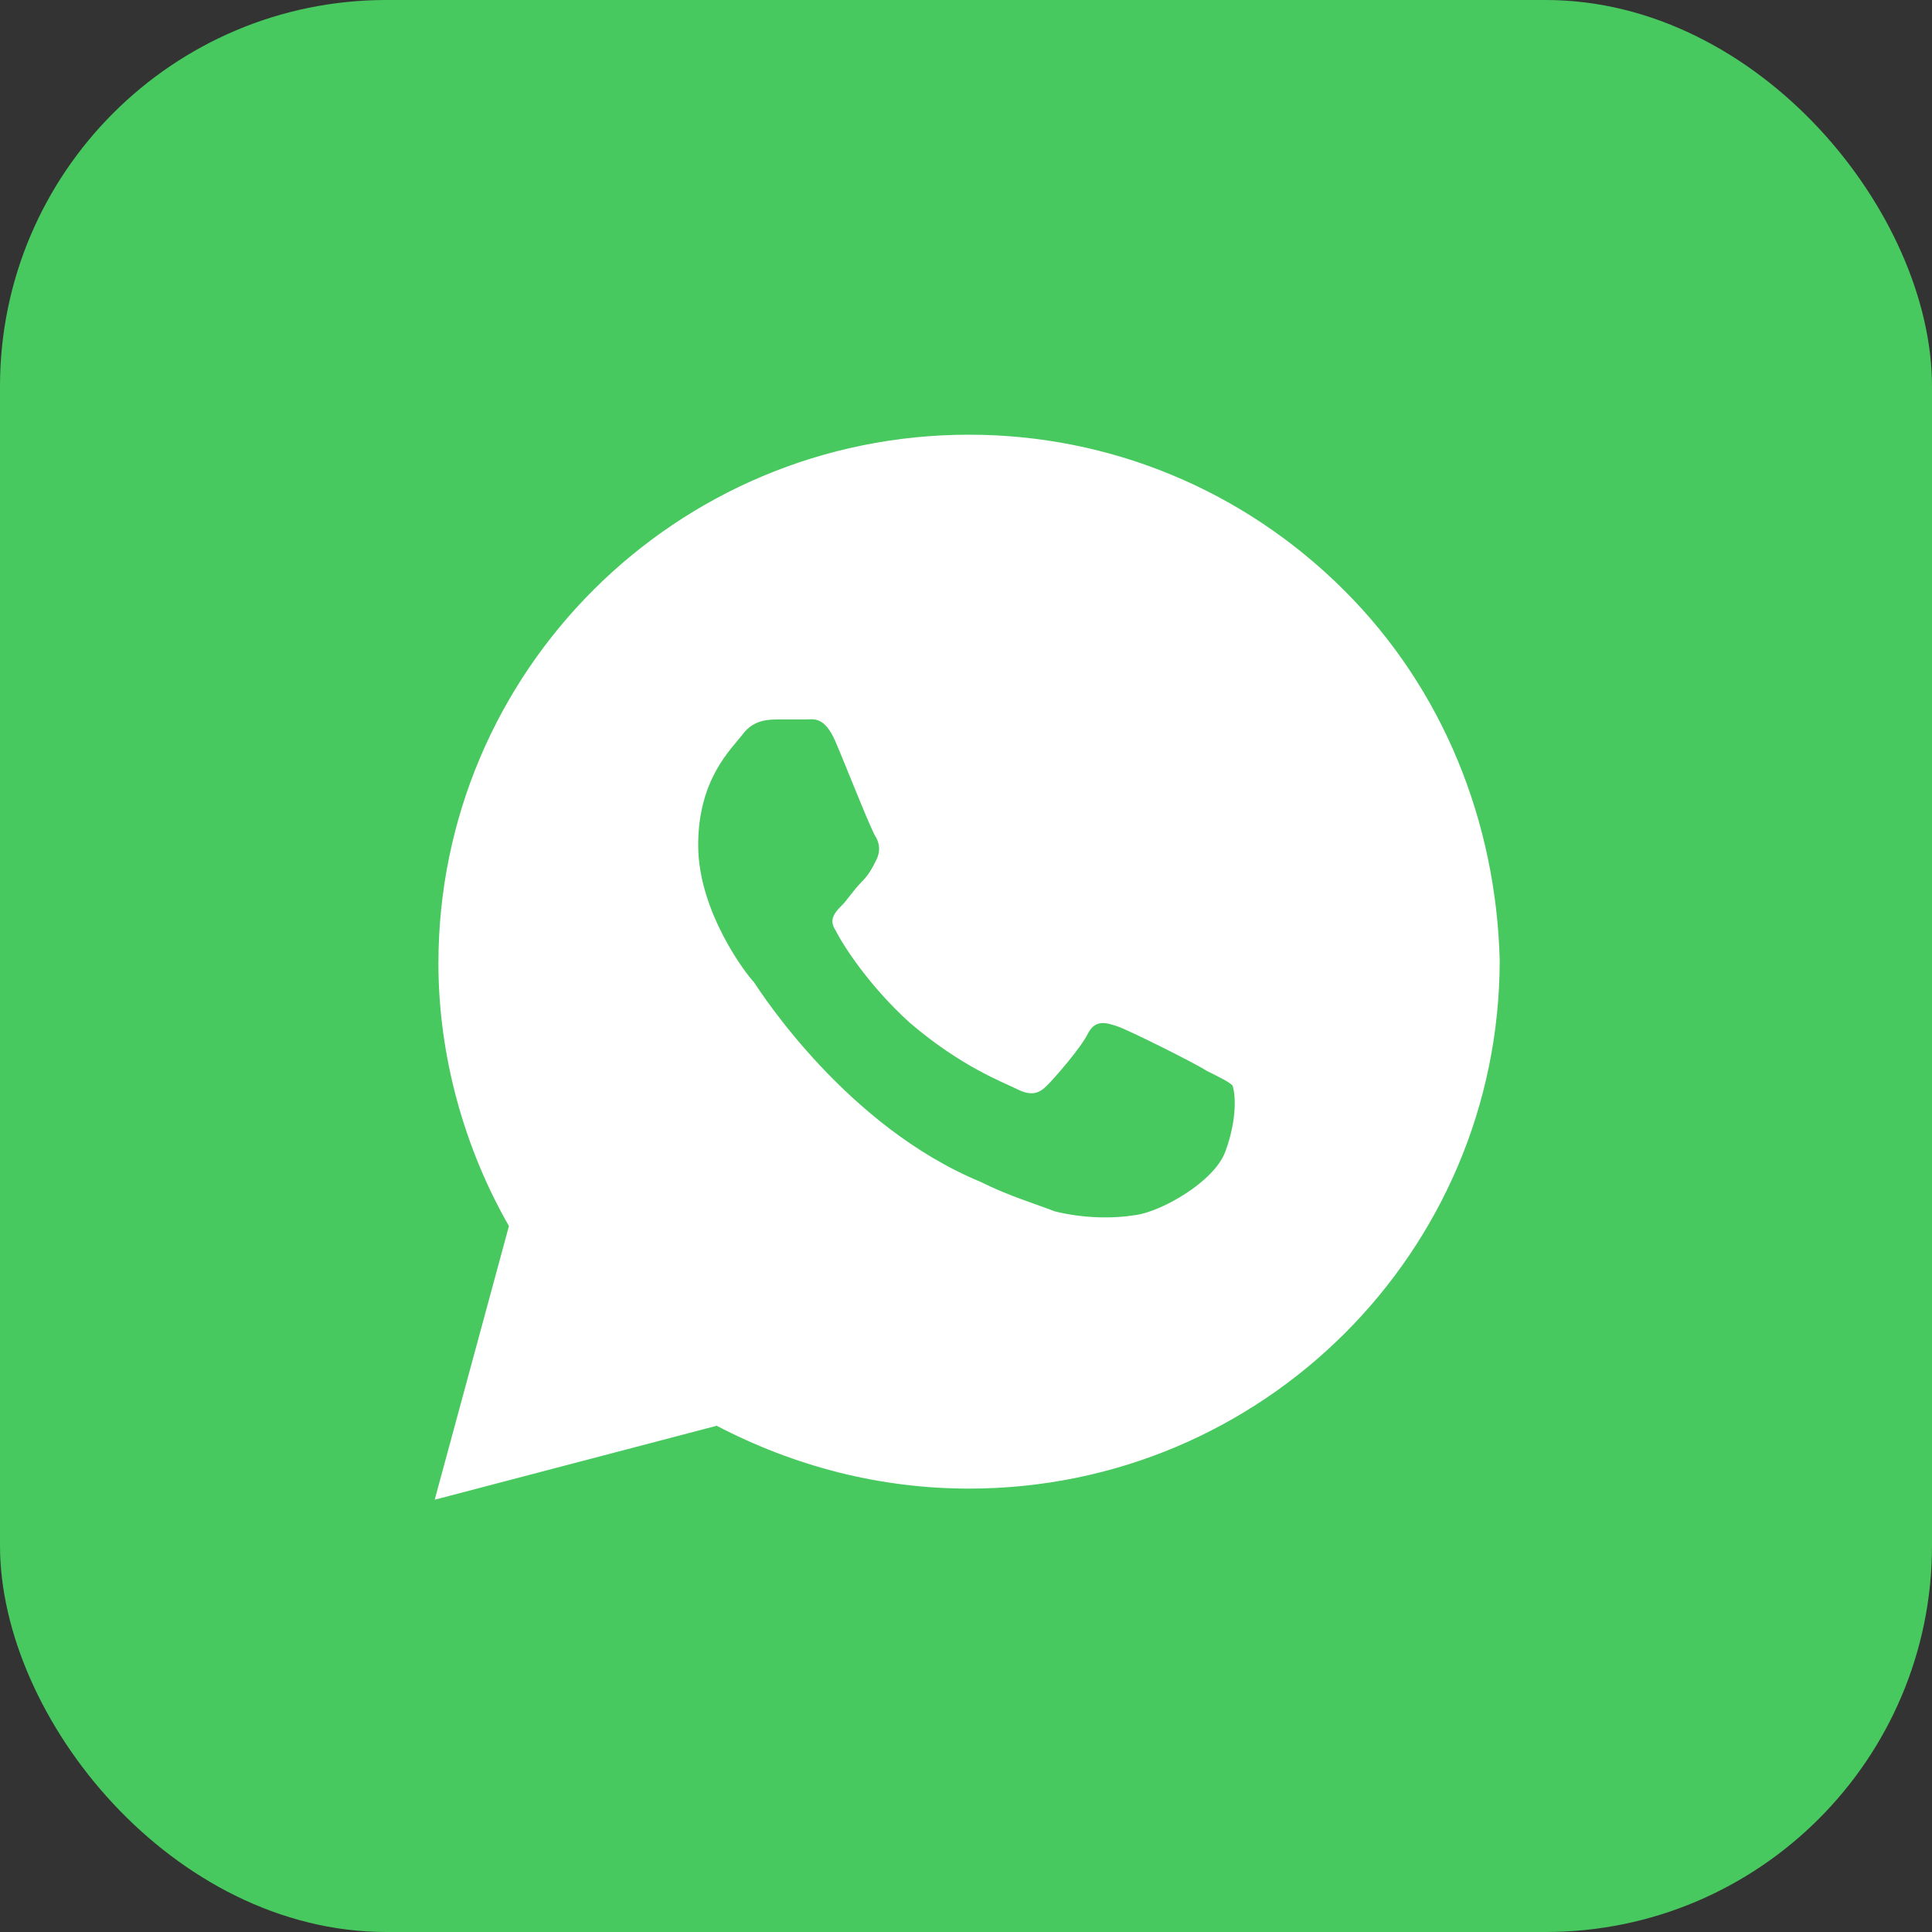
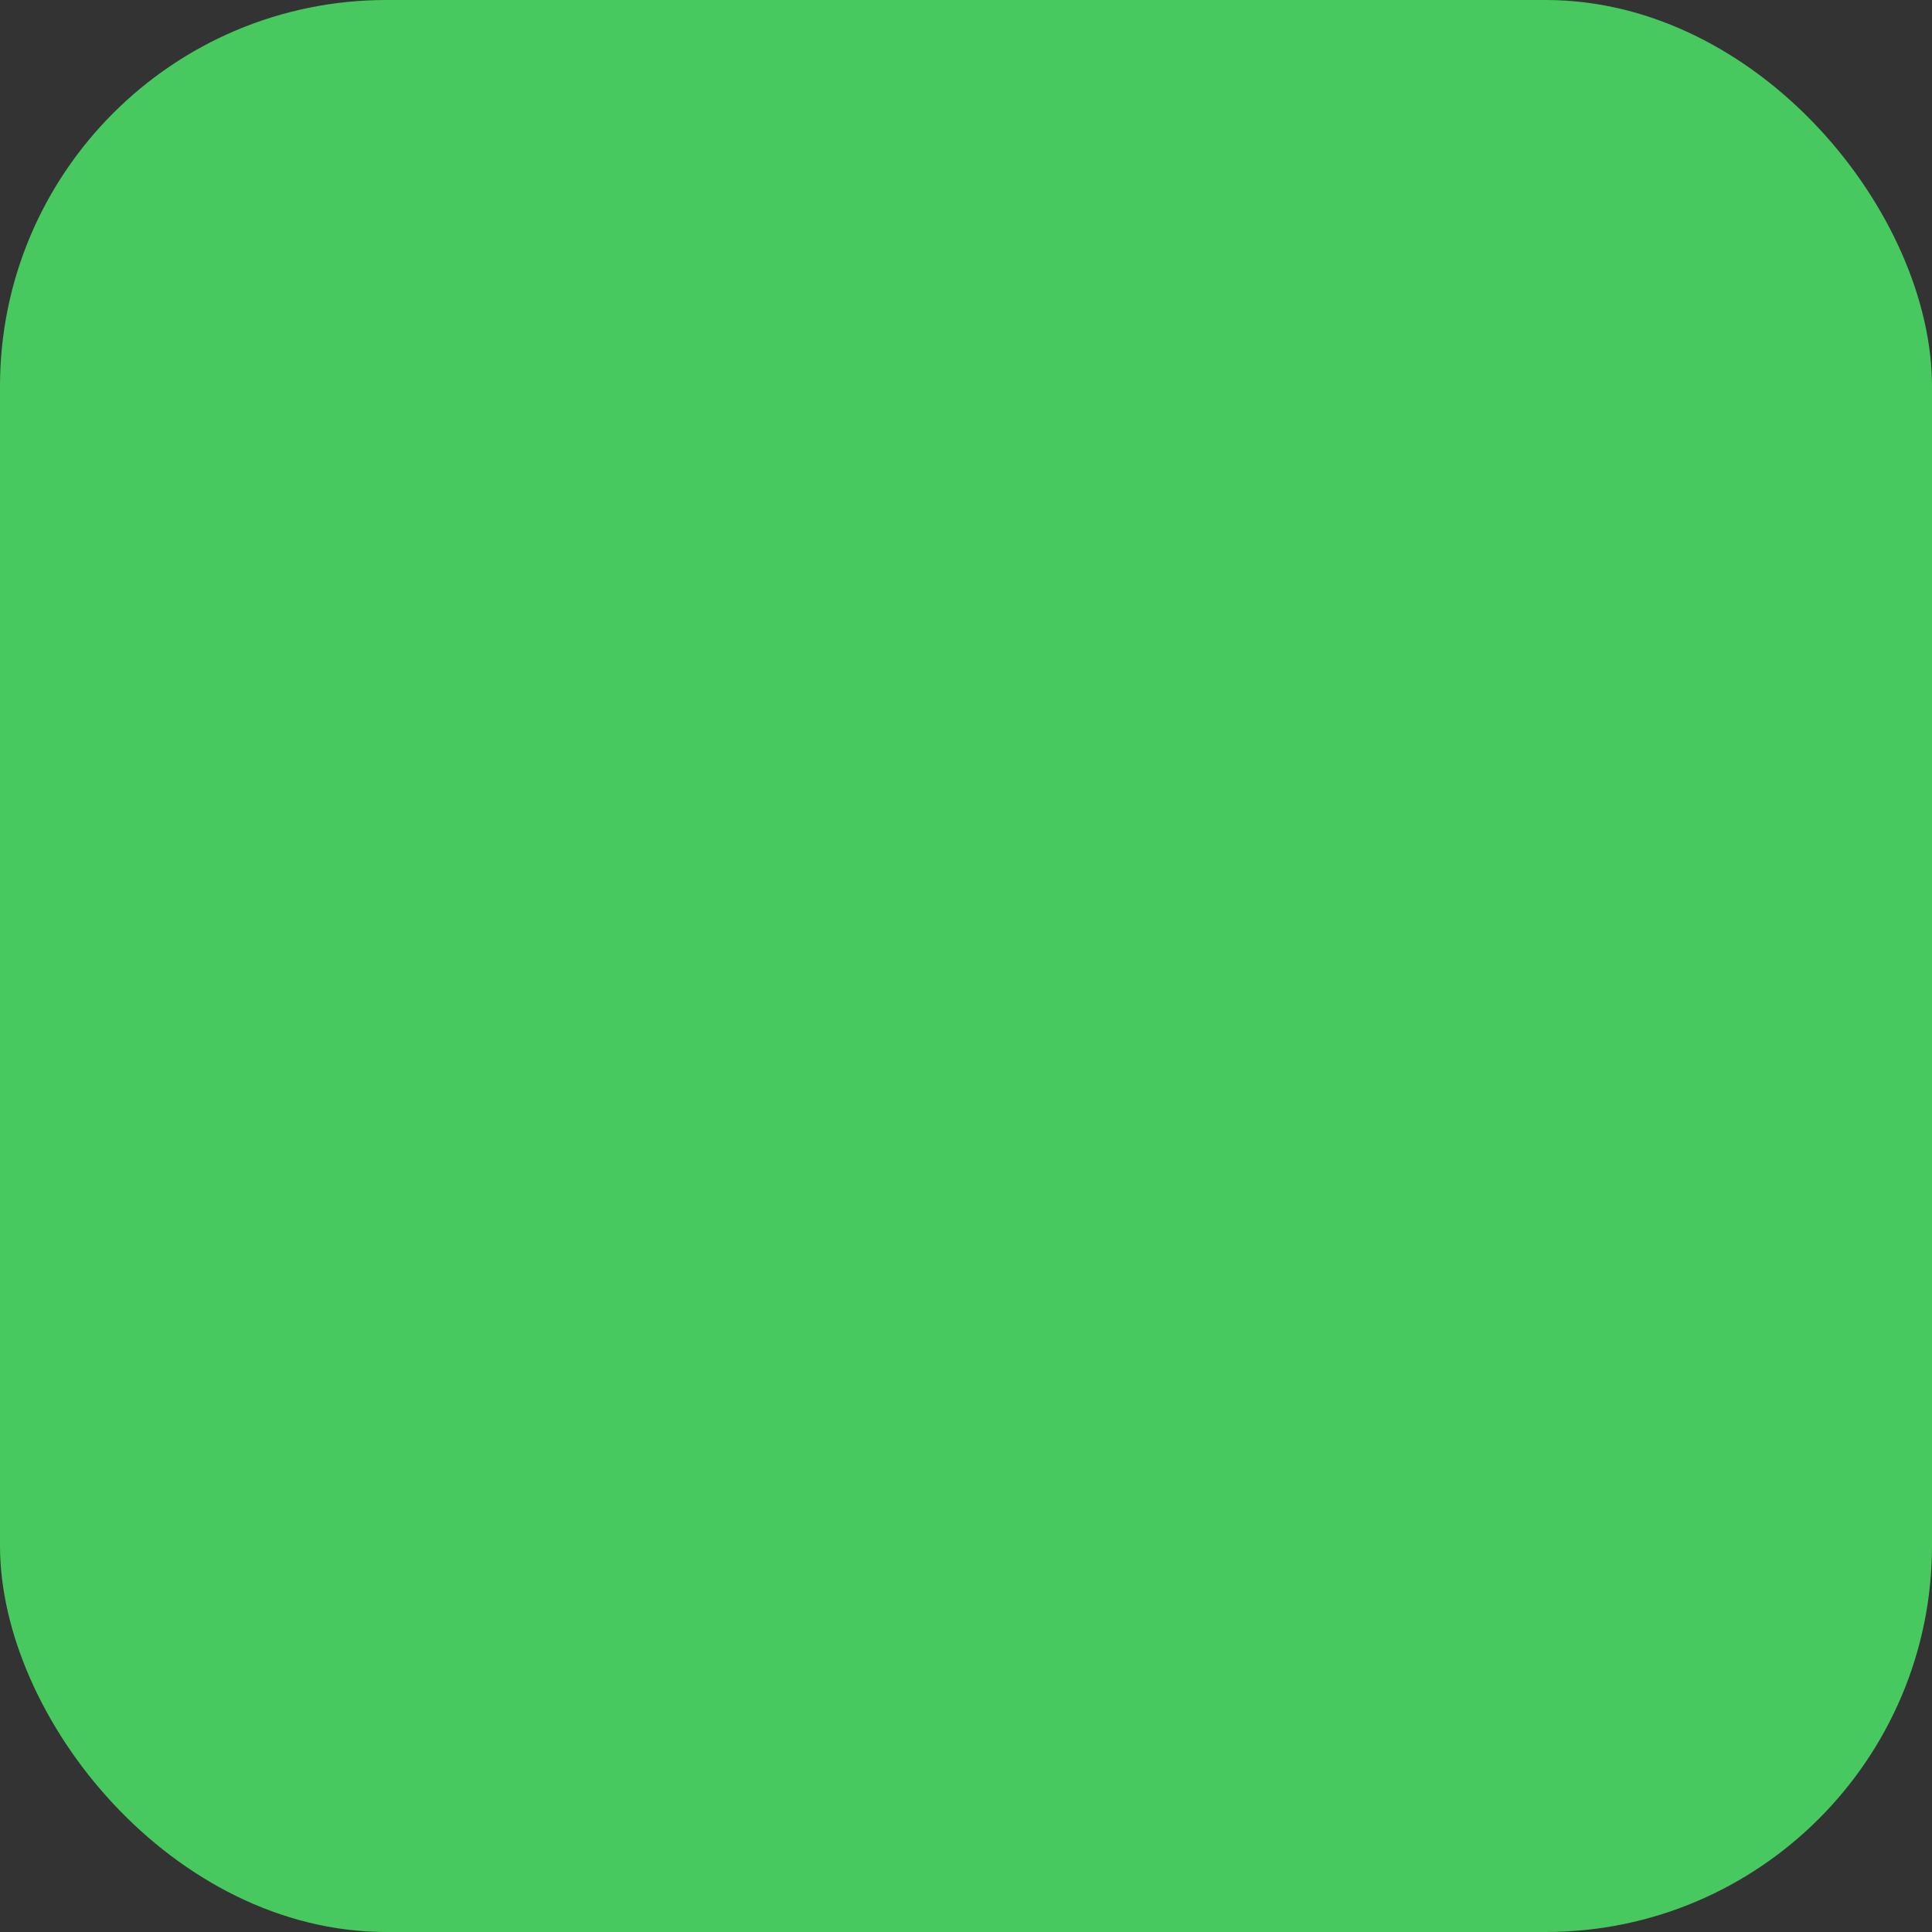
<svg xmlns="http://www.w3.org/2000/svg" width="40" height="40" viewBox="0 0 40 40" fill="none">
  <rect x="0" y="0" width="40" height="40" fill="#333333" stroke="none" />
  <rect width="40" height="40" rx="8" fill="#48C95F" />
-   <path d="M27.823 12.216C25.749 10.148 22.983 9 20.063 9C13.994 9 9.077 13.9 9.077 19.948C9.077 21.863 9.615 23.777 10.537 25.384L9 31.05L14.839 29.519C16.452 30.361 18.22 30.82 20.063 30.82C26.133 30.82 31.05 25.92 31.05 19.872C30.973 17.039 29.898 14.283 27.823 12.216ZM25.365 23.853C25.134 24.466 24.058 25.078 23.521 25.155C23.06 25.231 22.445 25.231 21.831 25.078C21.446 24.925 20.909 24.772 20.294 24.466C17.528 23.317 15.761 20.561 15.607 20.331C15.454 20.178 14.455 18.877 14.455 17.498C14.455 16.12 15.146 15.508 15.377 15.202C15.607 14.895 15.915 14.895 16.145 14.895C16.299 14.895 16.529 14.895 16.683 14.895C16.837 14.895 17.067 14.819 17.298 15.355C17.528 15.891 18.066 17.269 18.143 17.345C18.22 17.498 18.22 17.652 18.143 17.805C18.066 17.958 17.989 18.111 17.835 18.264C17.682 18.417 17.528 18.647 17.451 18.723C17.298 18.877 17.144 19.03 17.298 19.259C17.451 19.566 17.989 20.408 18.834 21.173C19.91 22.092 20.755 22.398 21.062 22.552C21.369 22.705 21.523 22.628 21.677 22.475C21.831 22.322 22.368 21.709 22.522 21.403C22.676 21.097 22.906 21.173 23.137 21.25C23.367 21.327 24.75 22.016 24.98 22.169C25.288 22.322 25.442 22.398 25.518 22.475C25.595 22.705 25.595 23.241 25.365 23.853Z" fill="white" />
</svg>